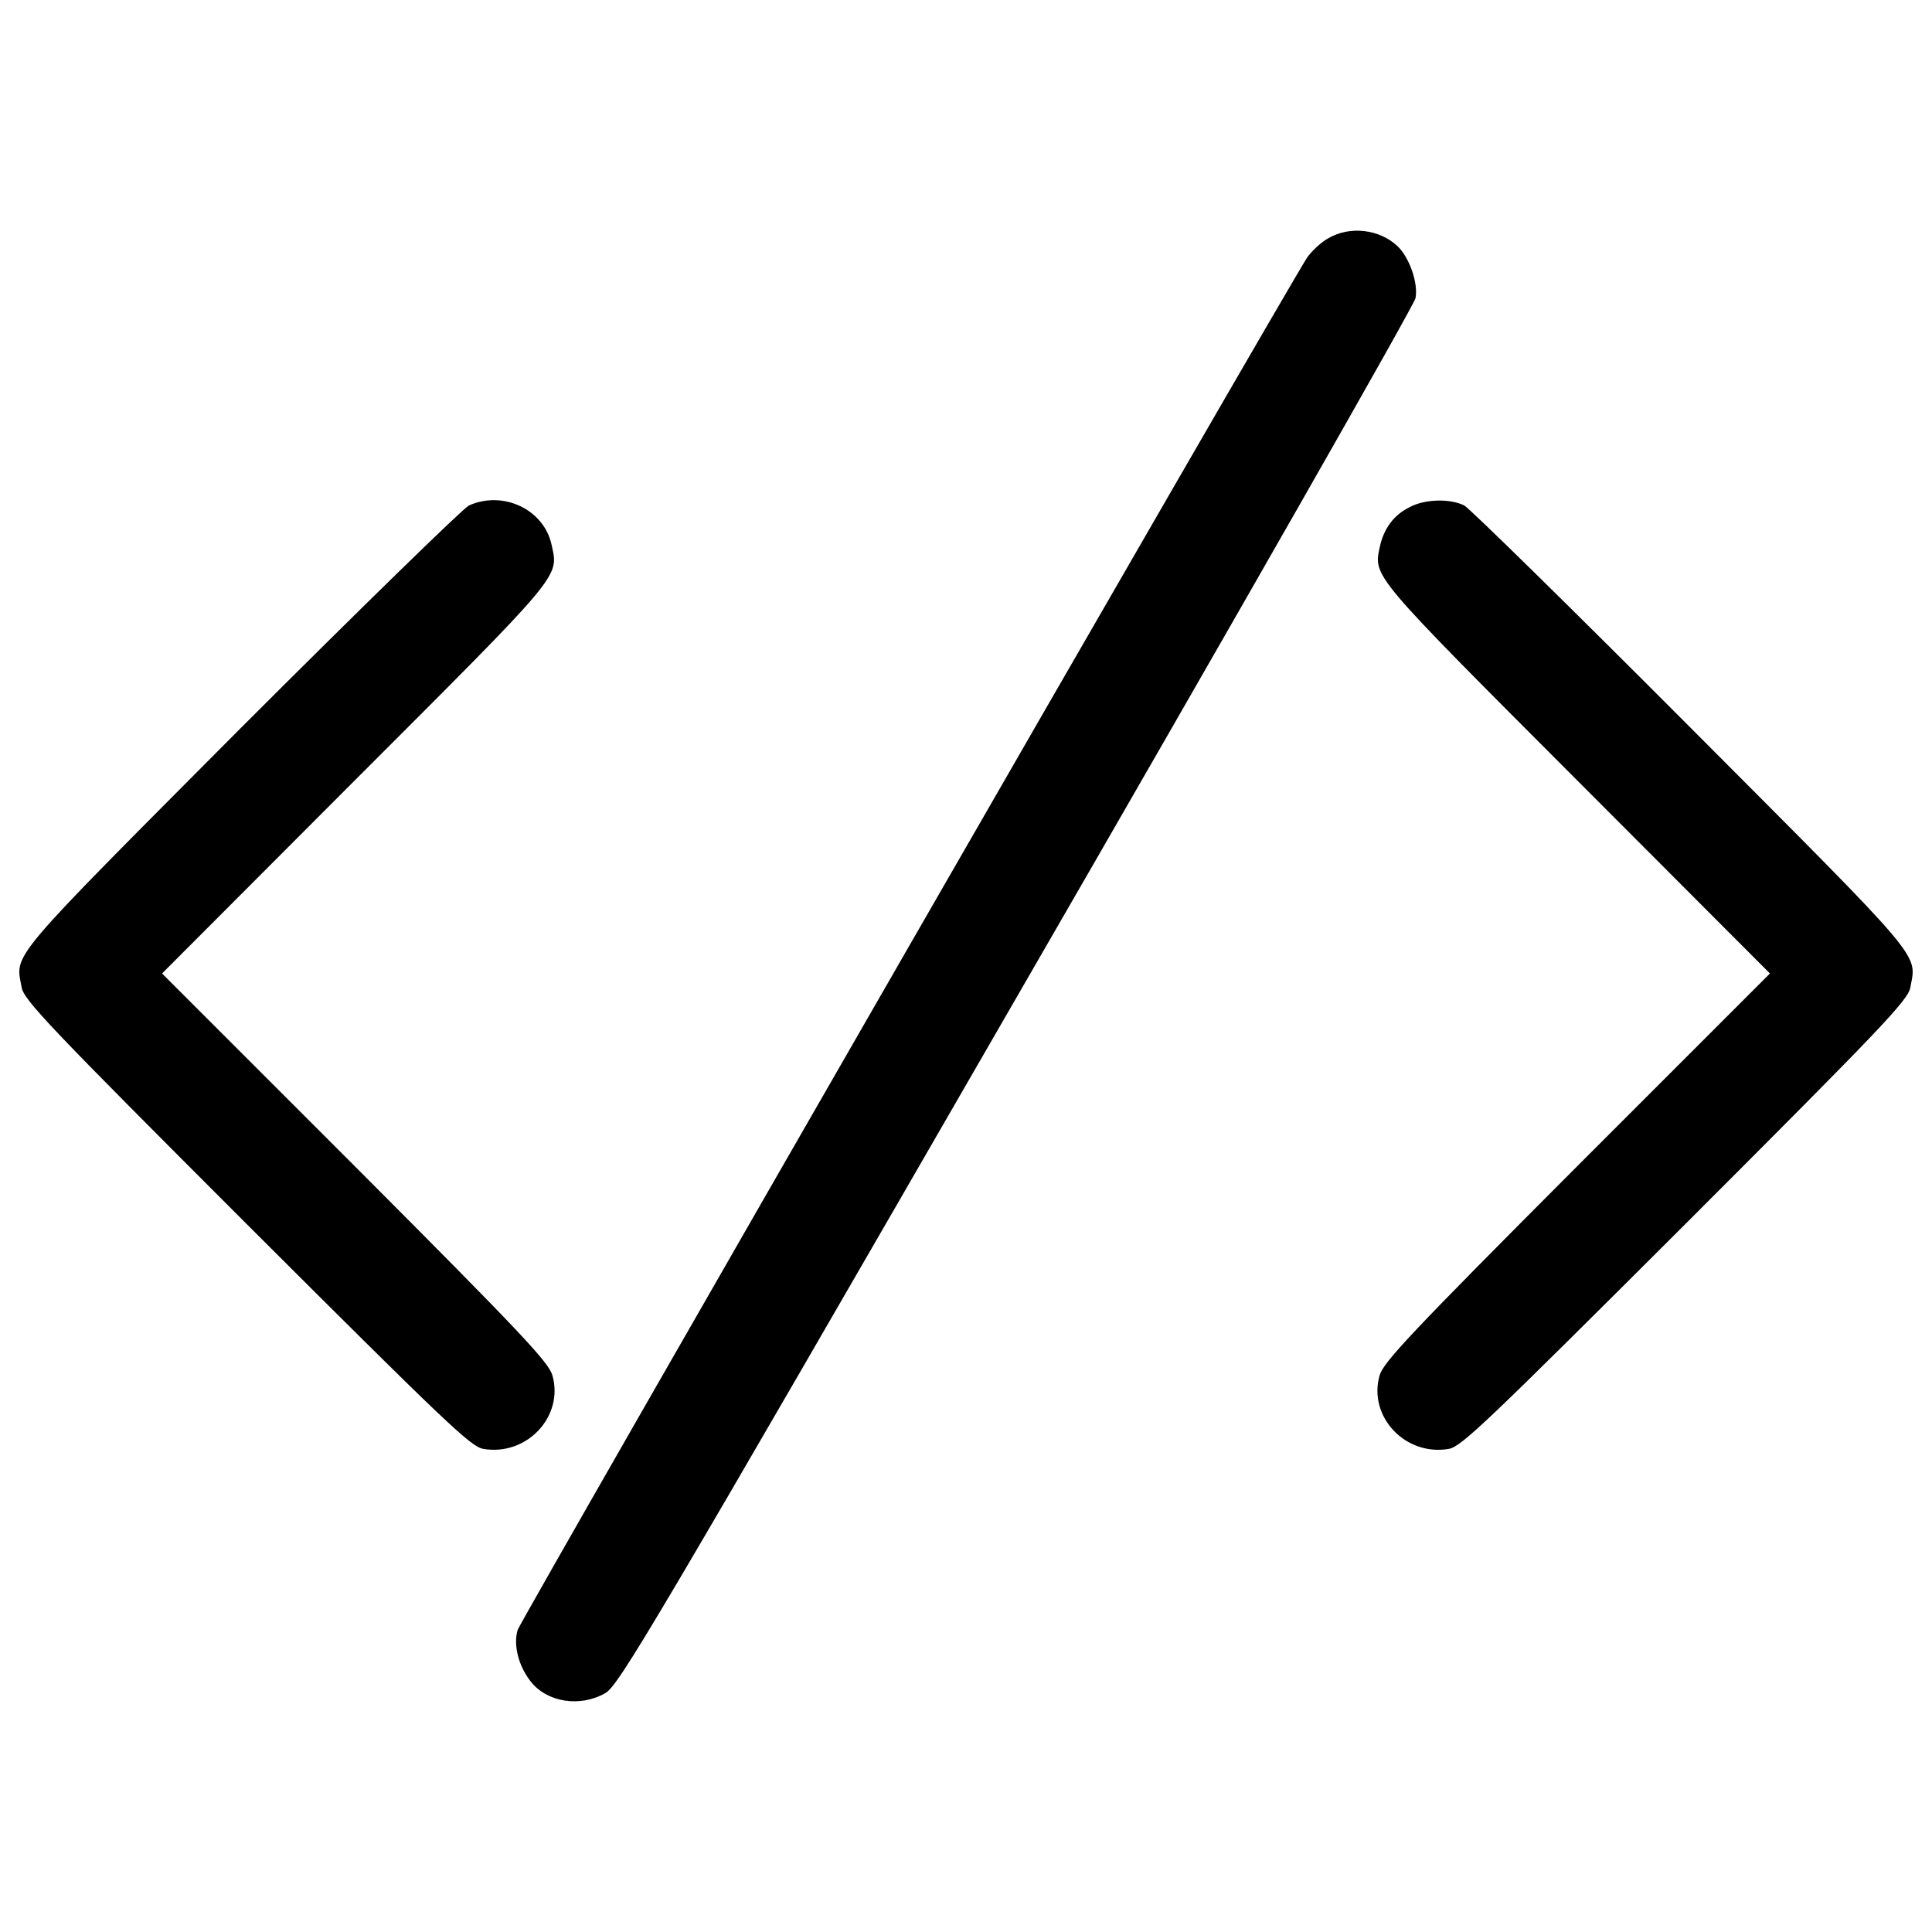
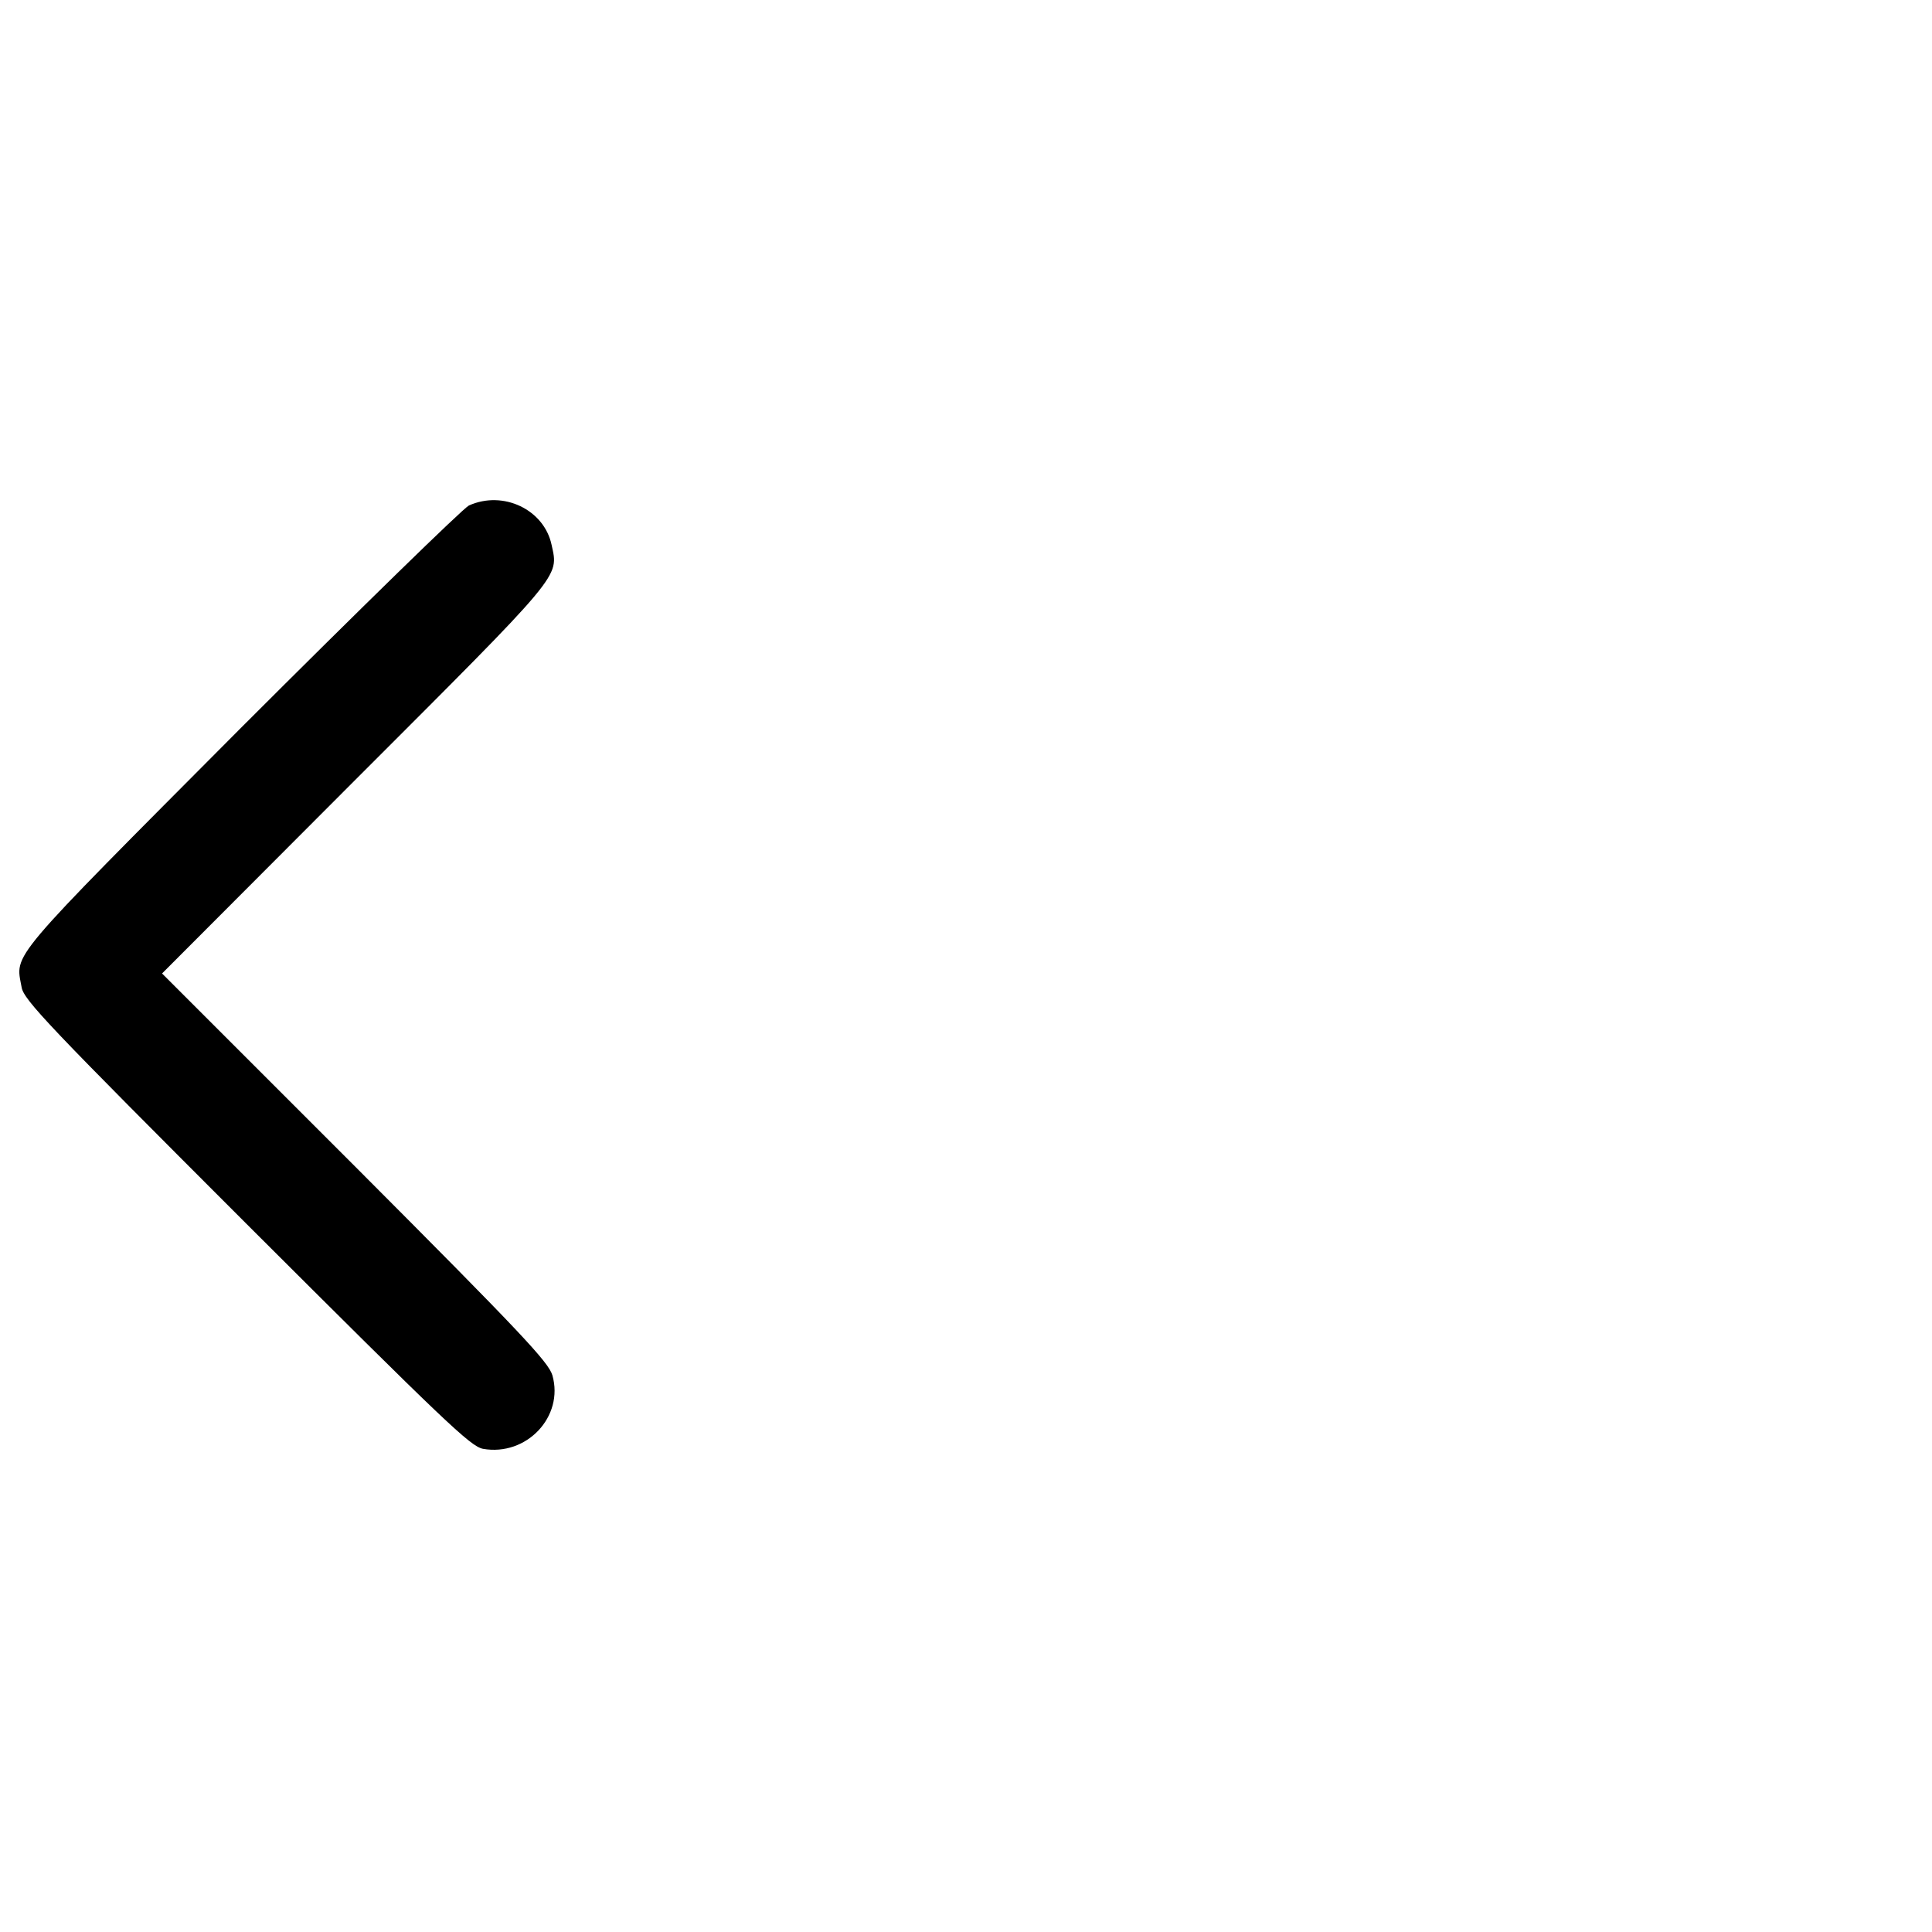
<svg xmlns="http://www.w3.org/2000/svg" version="1.1" x="0px" y="0px" viewBox="0 0 1000 1000" enable-background="new 0 0 1000 1000" xml:space="preserve">
  <g>
    <g transform="translate(0,511) scale(0.1,-0.1)">
-       <path d="M6874.9,3876.6c-38.3-21-86.1-67-109.1-99.5C6656.8,3610.7,2696.5-3273,2679.3-3326.6c-23-76.5,3.8-185.6,67-265.9c84.2-109.1,256.4-135.8,386.5-61.2c68.9,38.3,235.3,319.5,2127.5,3598.7c1130.7,1957.2,2060.5,3587.2,2066.3,3621.7c15.3,78.4-32.5,212.4-93.7,269.8C7139,3924.4,6985.9,3941.7,6874.9,3876.6z" />
      <path d="M2426.7,2493.4c-30.6-15.3-562.5-533.8-1180.4-1151.7C29.5,119.1,79.3,178.4,111.8,0.5c9.6-65,145.4-206.6,1163.2-1224.4c1031.2-1029.3,1159.4-1151.7,1224.4-1165.1c225.8-40.2,420.9,166.5,359.7,380.7c-21,68.9-156.9,214.3-1021.6,1081L838.8,71.3l998.7,1000.6c1081,1081,1054.2,1048.4,1017.8,1216.8C2817,2472.3,2604.7,2573.7,2426.7,2493.4z" />
-       <path d="M7297.7,2485.7c-82.3-40.2-133.9-109.1-155-202.8c-34.4-158.8-51.7-137.8,1019.7-1211.1L9161.2,71.3l-998.7-998.7c-864.8-866.7-1000.6-1012.1-1021.6-1081c-61.2-214.3,133.9-420.9,359.7-380.7c65,13.4,193.2,135.8,1224.4,1165.1C9742.8-206.2,9878.7-64.6,9888.2,0.5c32.5,177.9,82.3,118.6-1134.5,1339.3c-618,619.9-1146,1138.3-1174.7,1153.7C7508.2,2529.7,7376.2,2527.8,7297.7,2485.7z" />
    </g>
  </g>
</svg>